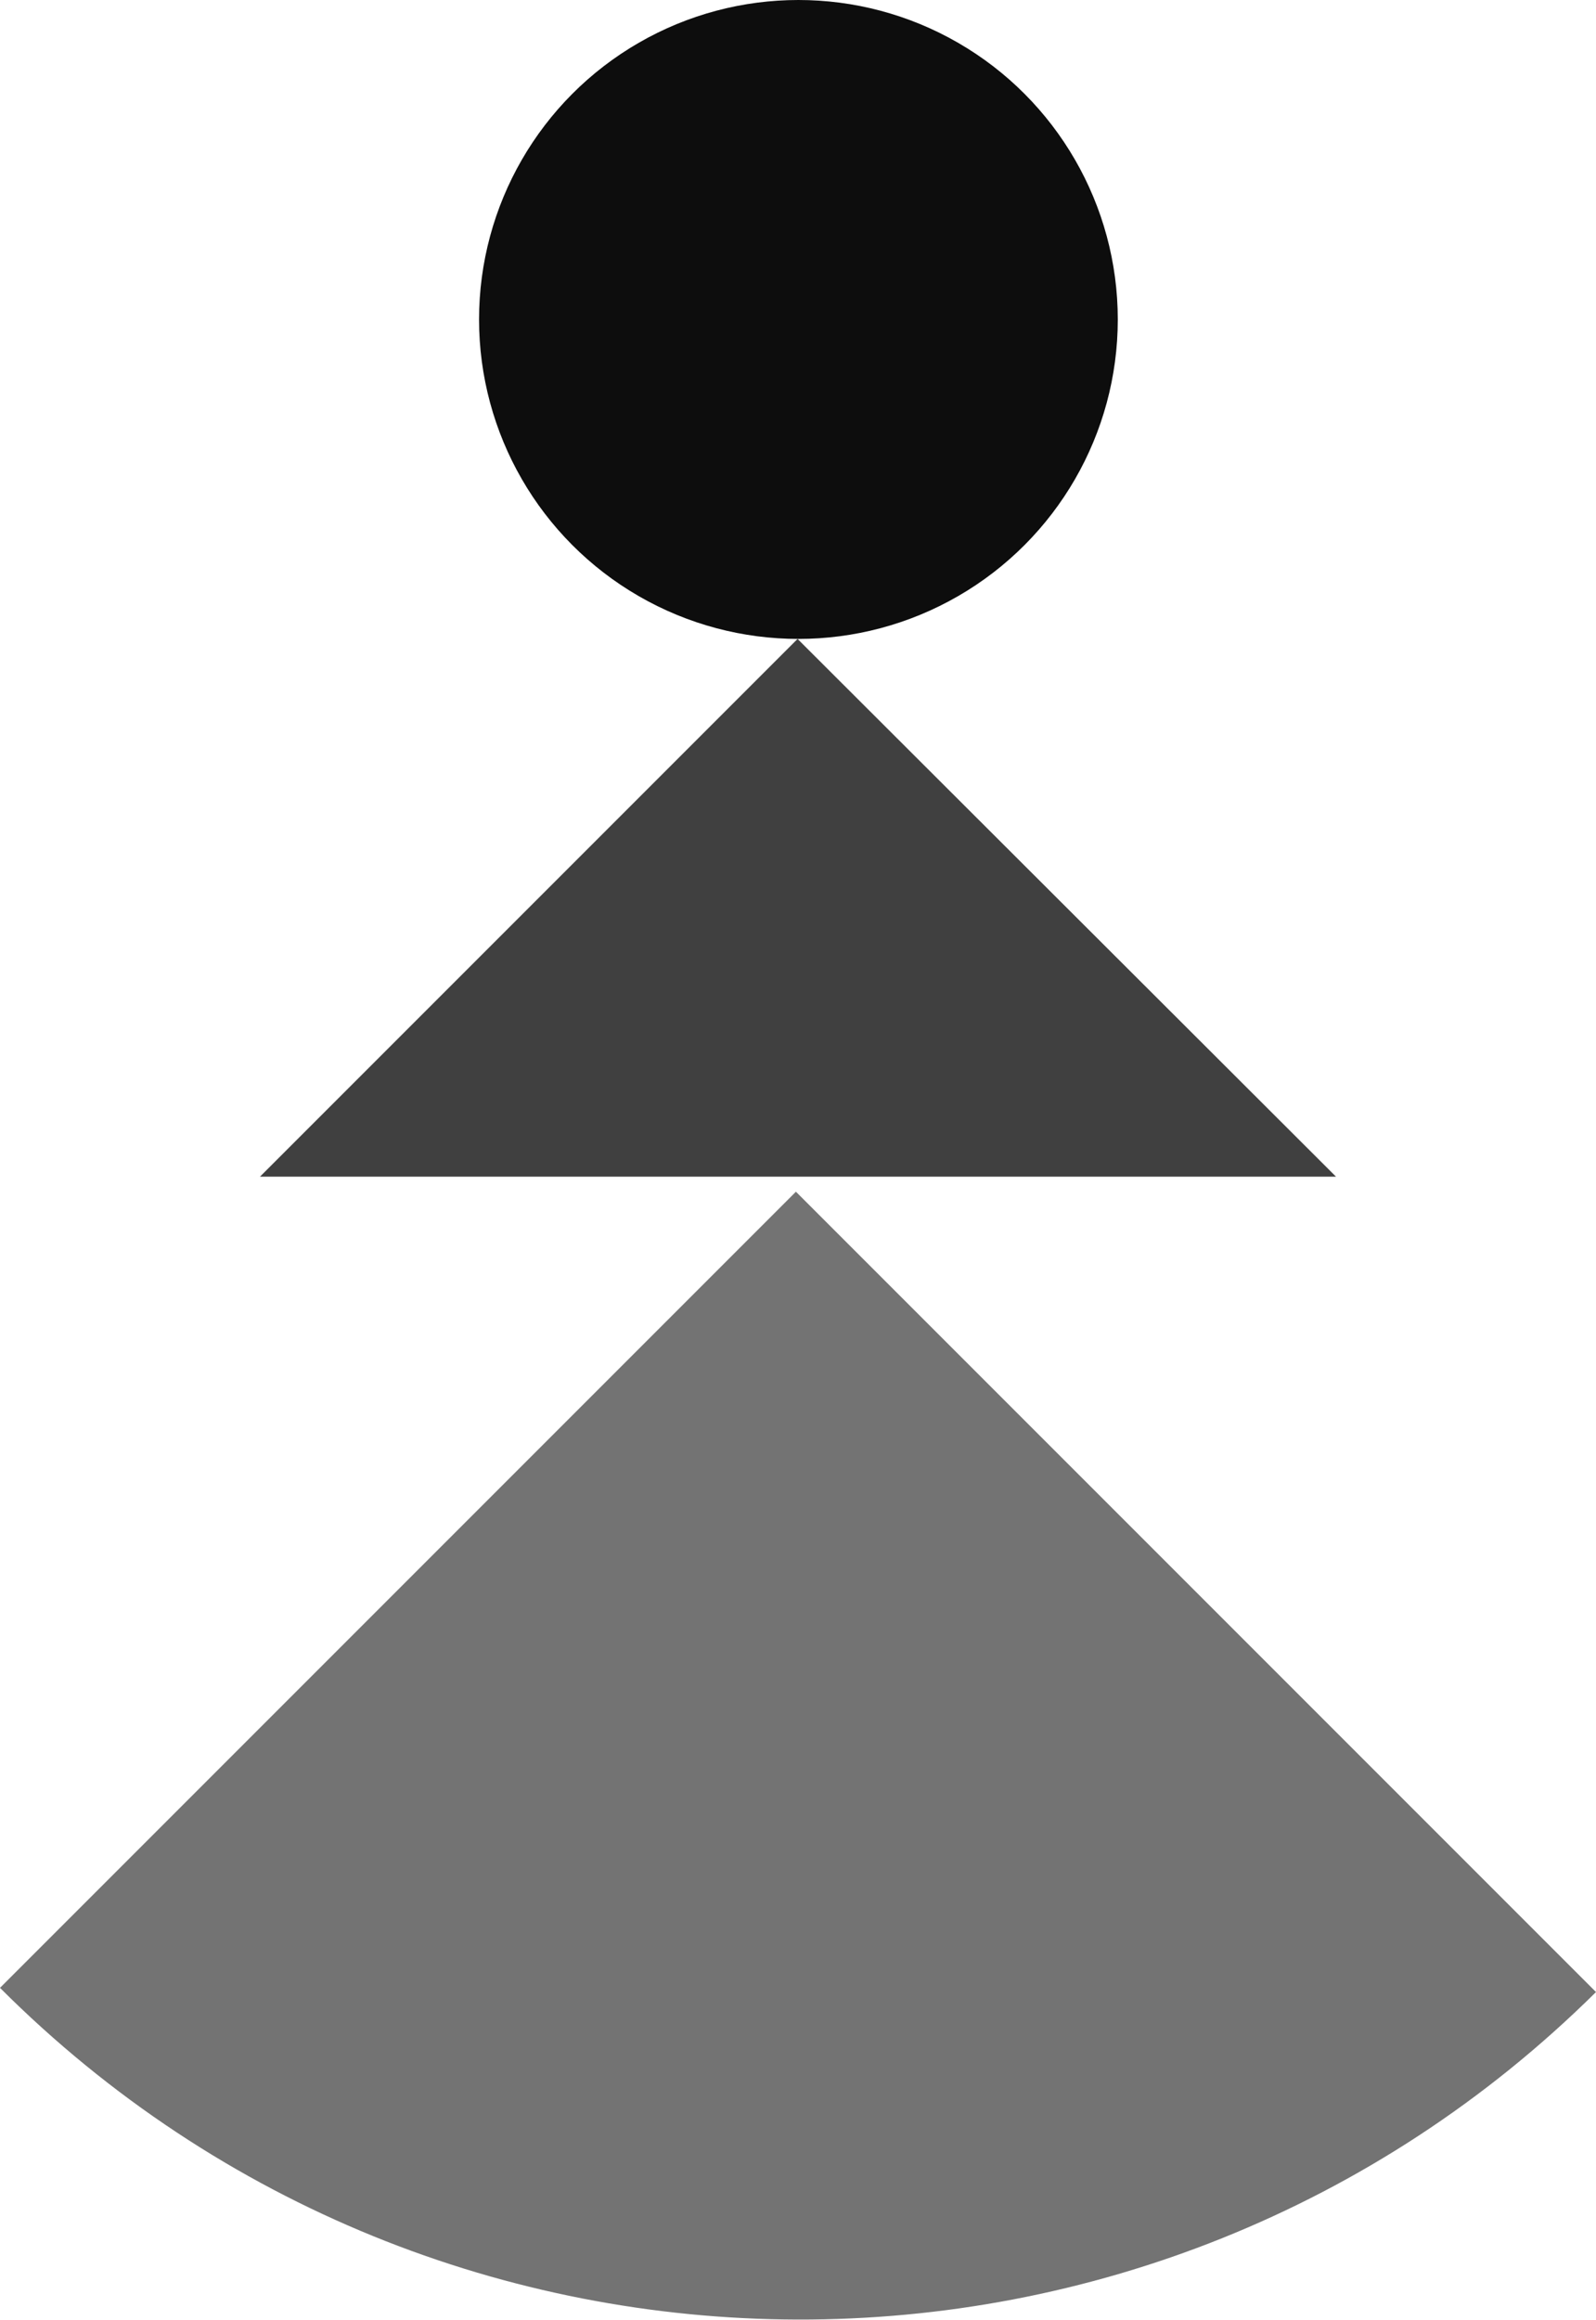
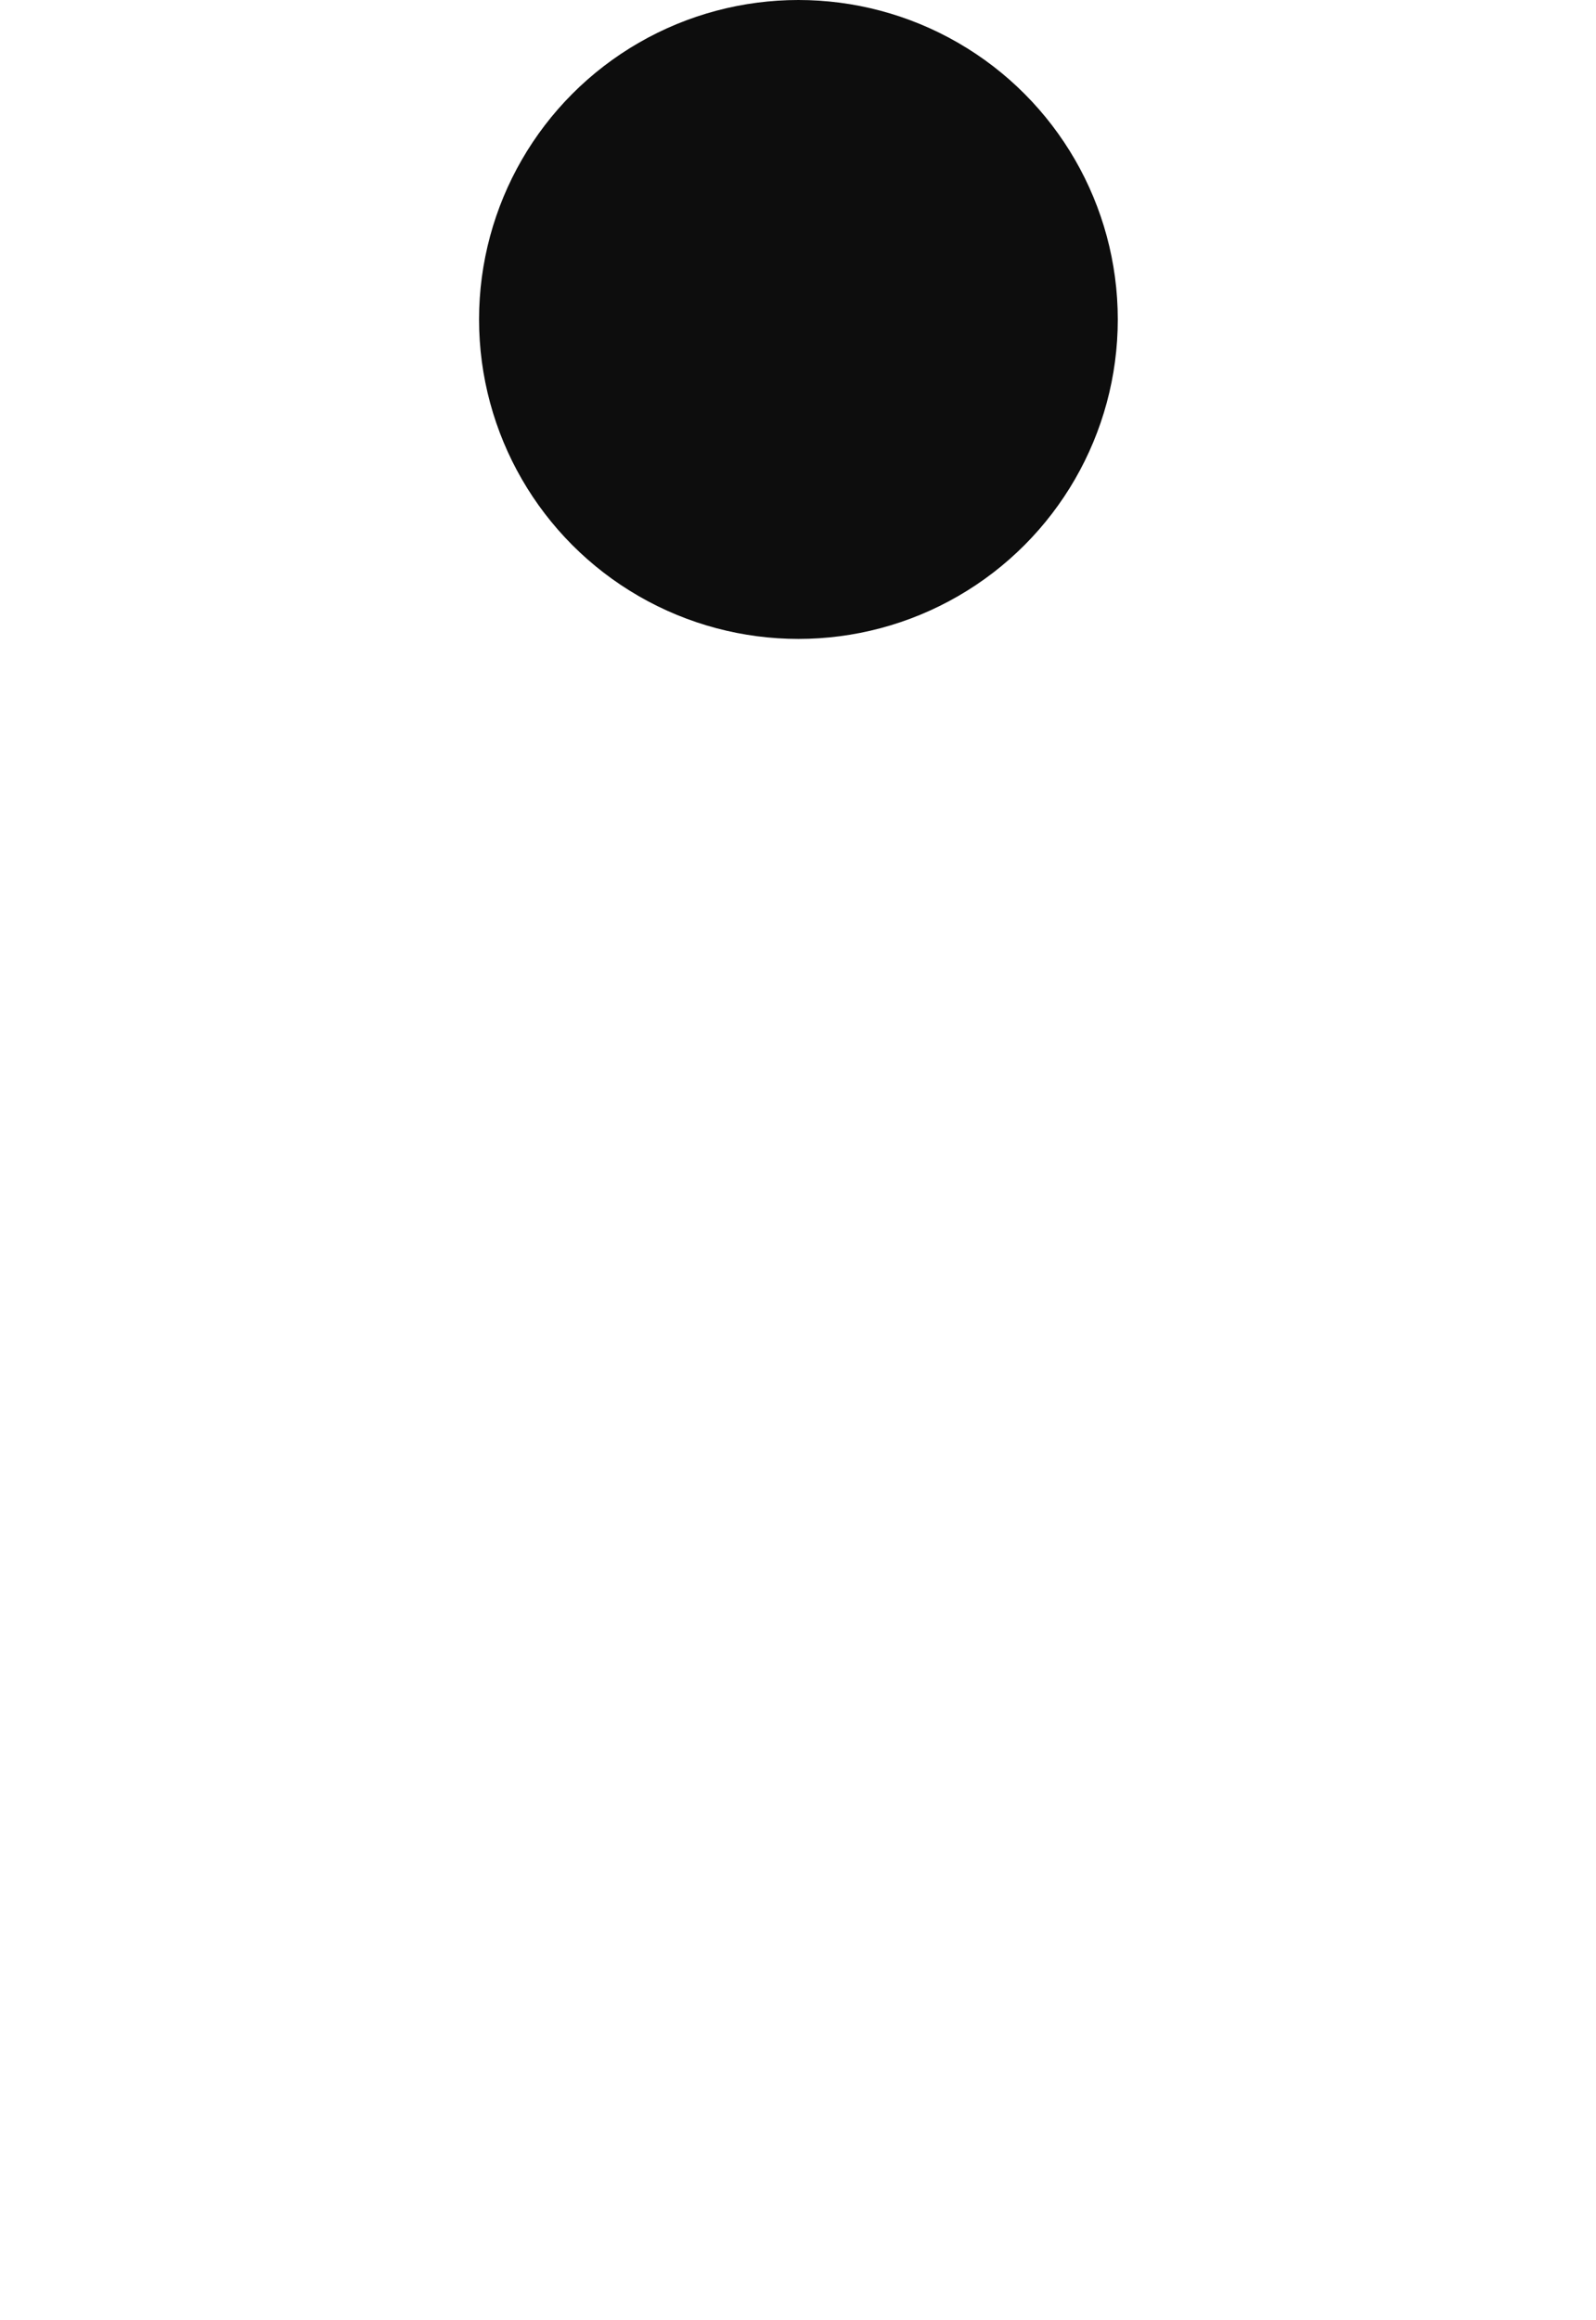
<svg xmlns="http://www.w3.org/2000/svg" version="1.1" id="Capa_1" x="0px" y="0px" viewBox="0 0 190.9 277.4" style="enable-background:new 0 0 190.9 277.4;" xml:space="preserve">
  <style type="text/css">
	.st0{fill:#737373;}
	.st1{fill:#0D0D0D;}
	.st2{fill:#404040;}
</style>
-   <path class="st0" d="M0,237.7l95.2-95.2l95.7,95.7C138,290.6,52.7,290.4,0,237.7z" />
  <circle class="st1" cx="95.5" cy="38.2" r="38.2" />
-   <polygon class="st2" points="31.1,140.7 159.8,140.7 95.4,76.4 " />
</svg>